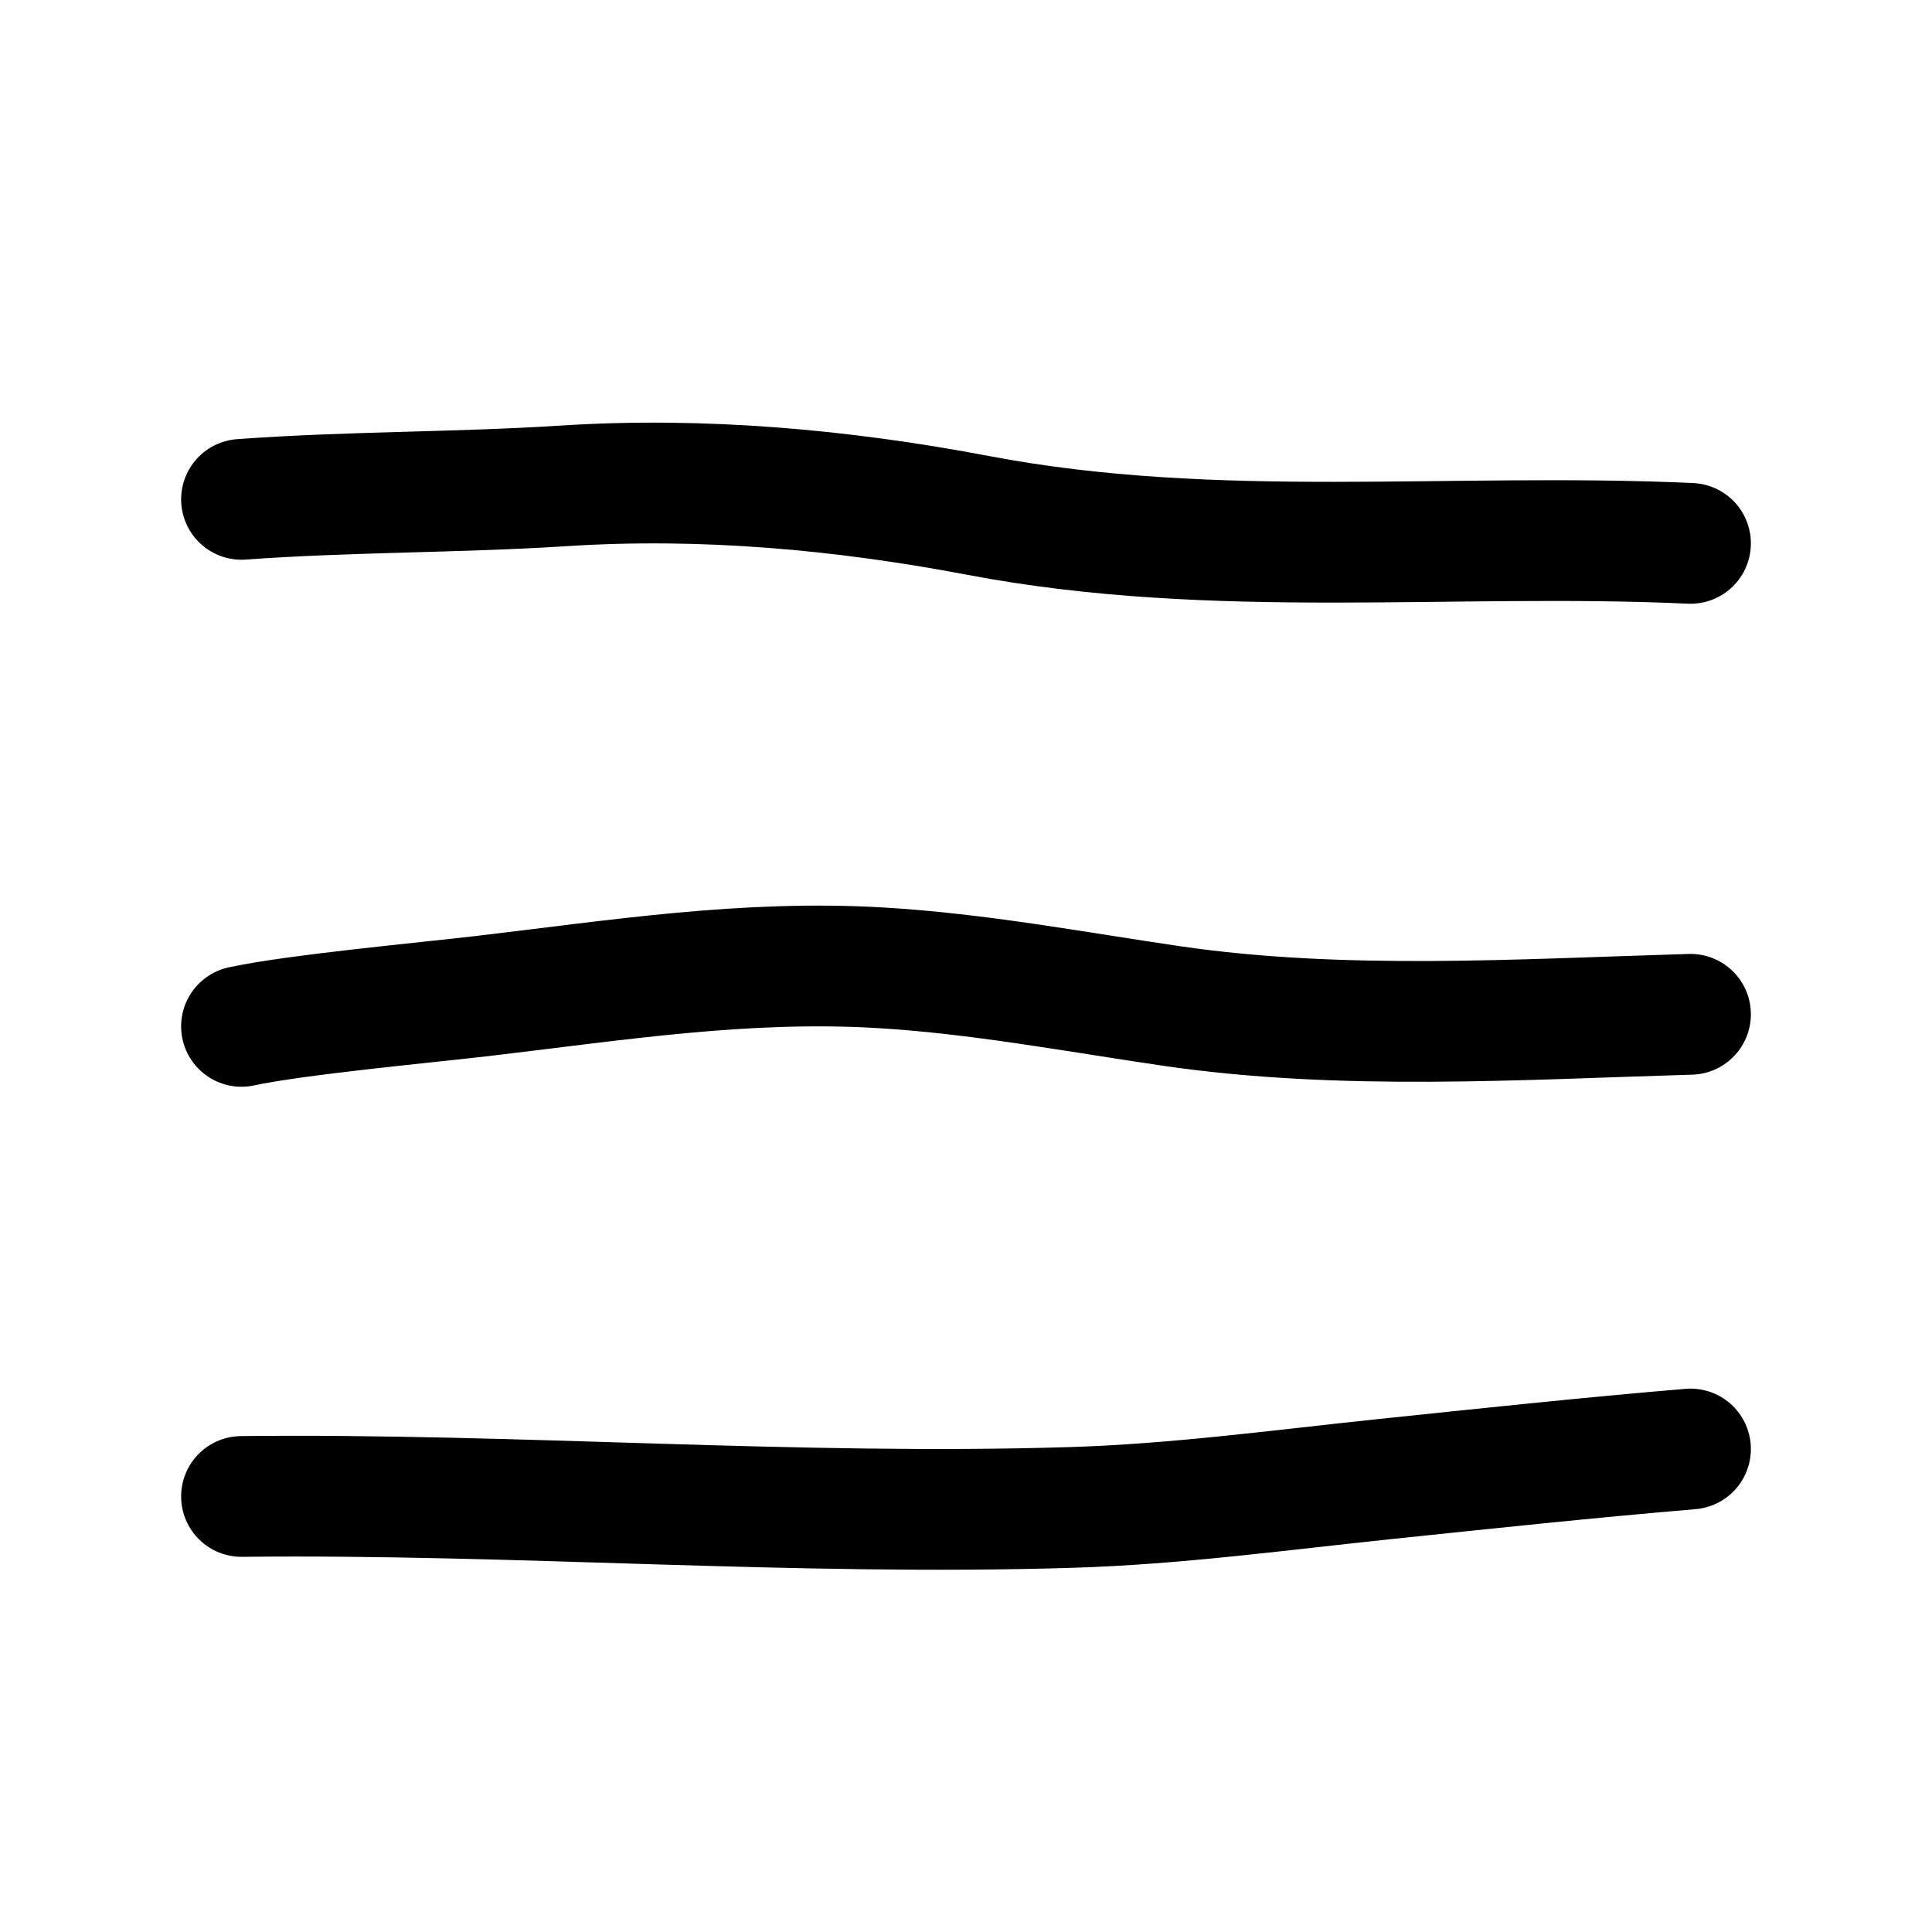
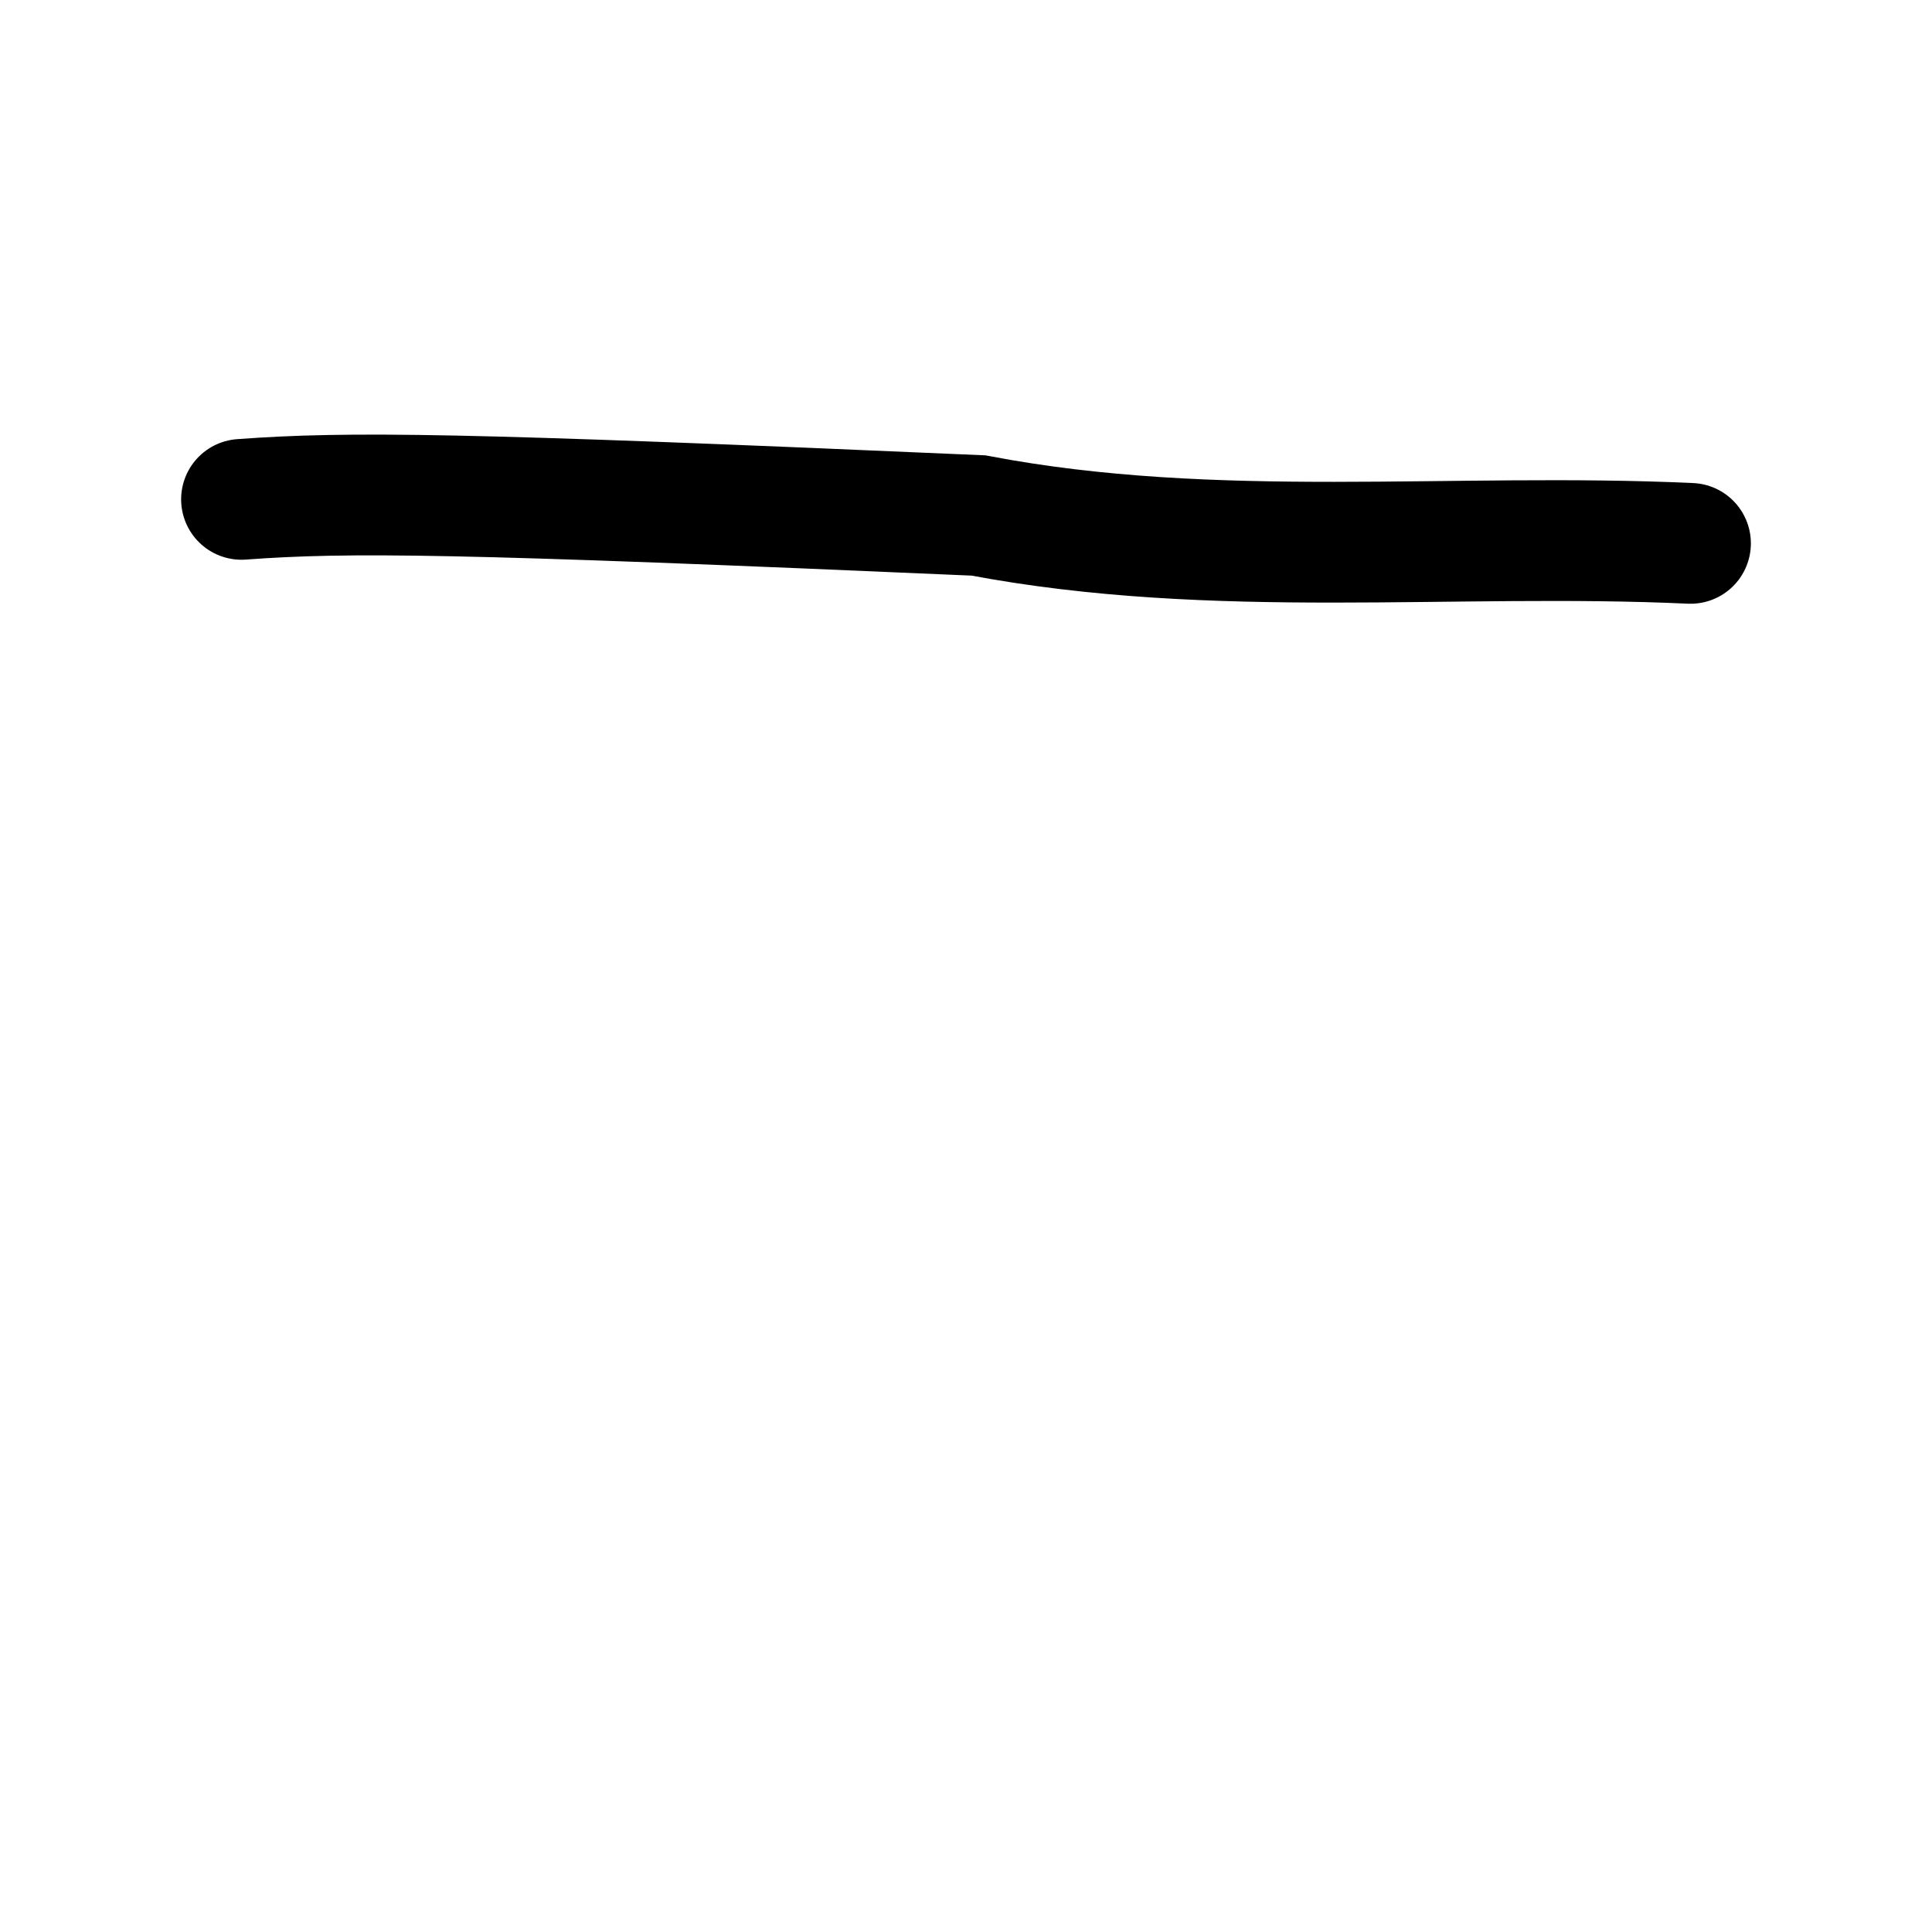
<svg xmlns="http://www.w3.org/2000/svg" width="32" height="32" viewBox="0 0 32 32" fill="none">
-   <path d="M4 24.786C8.579 24.735 13.161 25.109 17.744 24.968C19.473 24.915 21.186 24.682 22.892 24.503C24.594 24.325 26.291 24.144 28 24" stroke="black" stroke-width="2" stroke-linecap="round" />
-   <path d="M28 16.8C25.154 16.884 22.227 17.074 19.409 16.663C17.81 16.429 16.199 16.124 14.574 16.029C12.329 15.898 10.21 16.237 8 16.496C7.067 16.606 4.901 16.805 4 17" stroke="black" stroke-width="2" stroke-linecap="round" />
-   <path d="M28 9C24.054 8.818 20.142 9.285 16.207 8.538C13.935 8.106 11.628 7.901 9.345 8.047C7.563 8.161 5.783 8.141 4 8.271" stroke="black" stroke-width="2" stroke-linecap="round" />
+   <path d="M28 9C24.054 8.818 20.142 9.285 16.207 8.538C7.563 8.161 5.783 8.141 4 8.271" stroke="black" stroke-width="2" stroke-linecap="round" />
</svg>